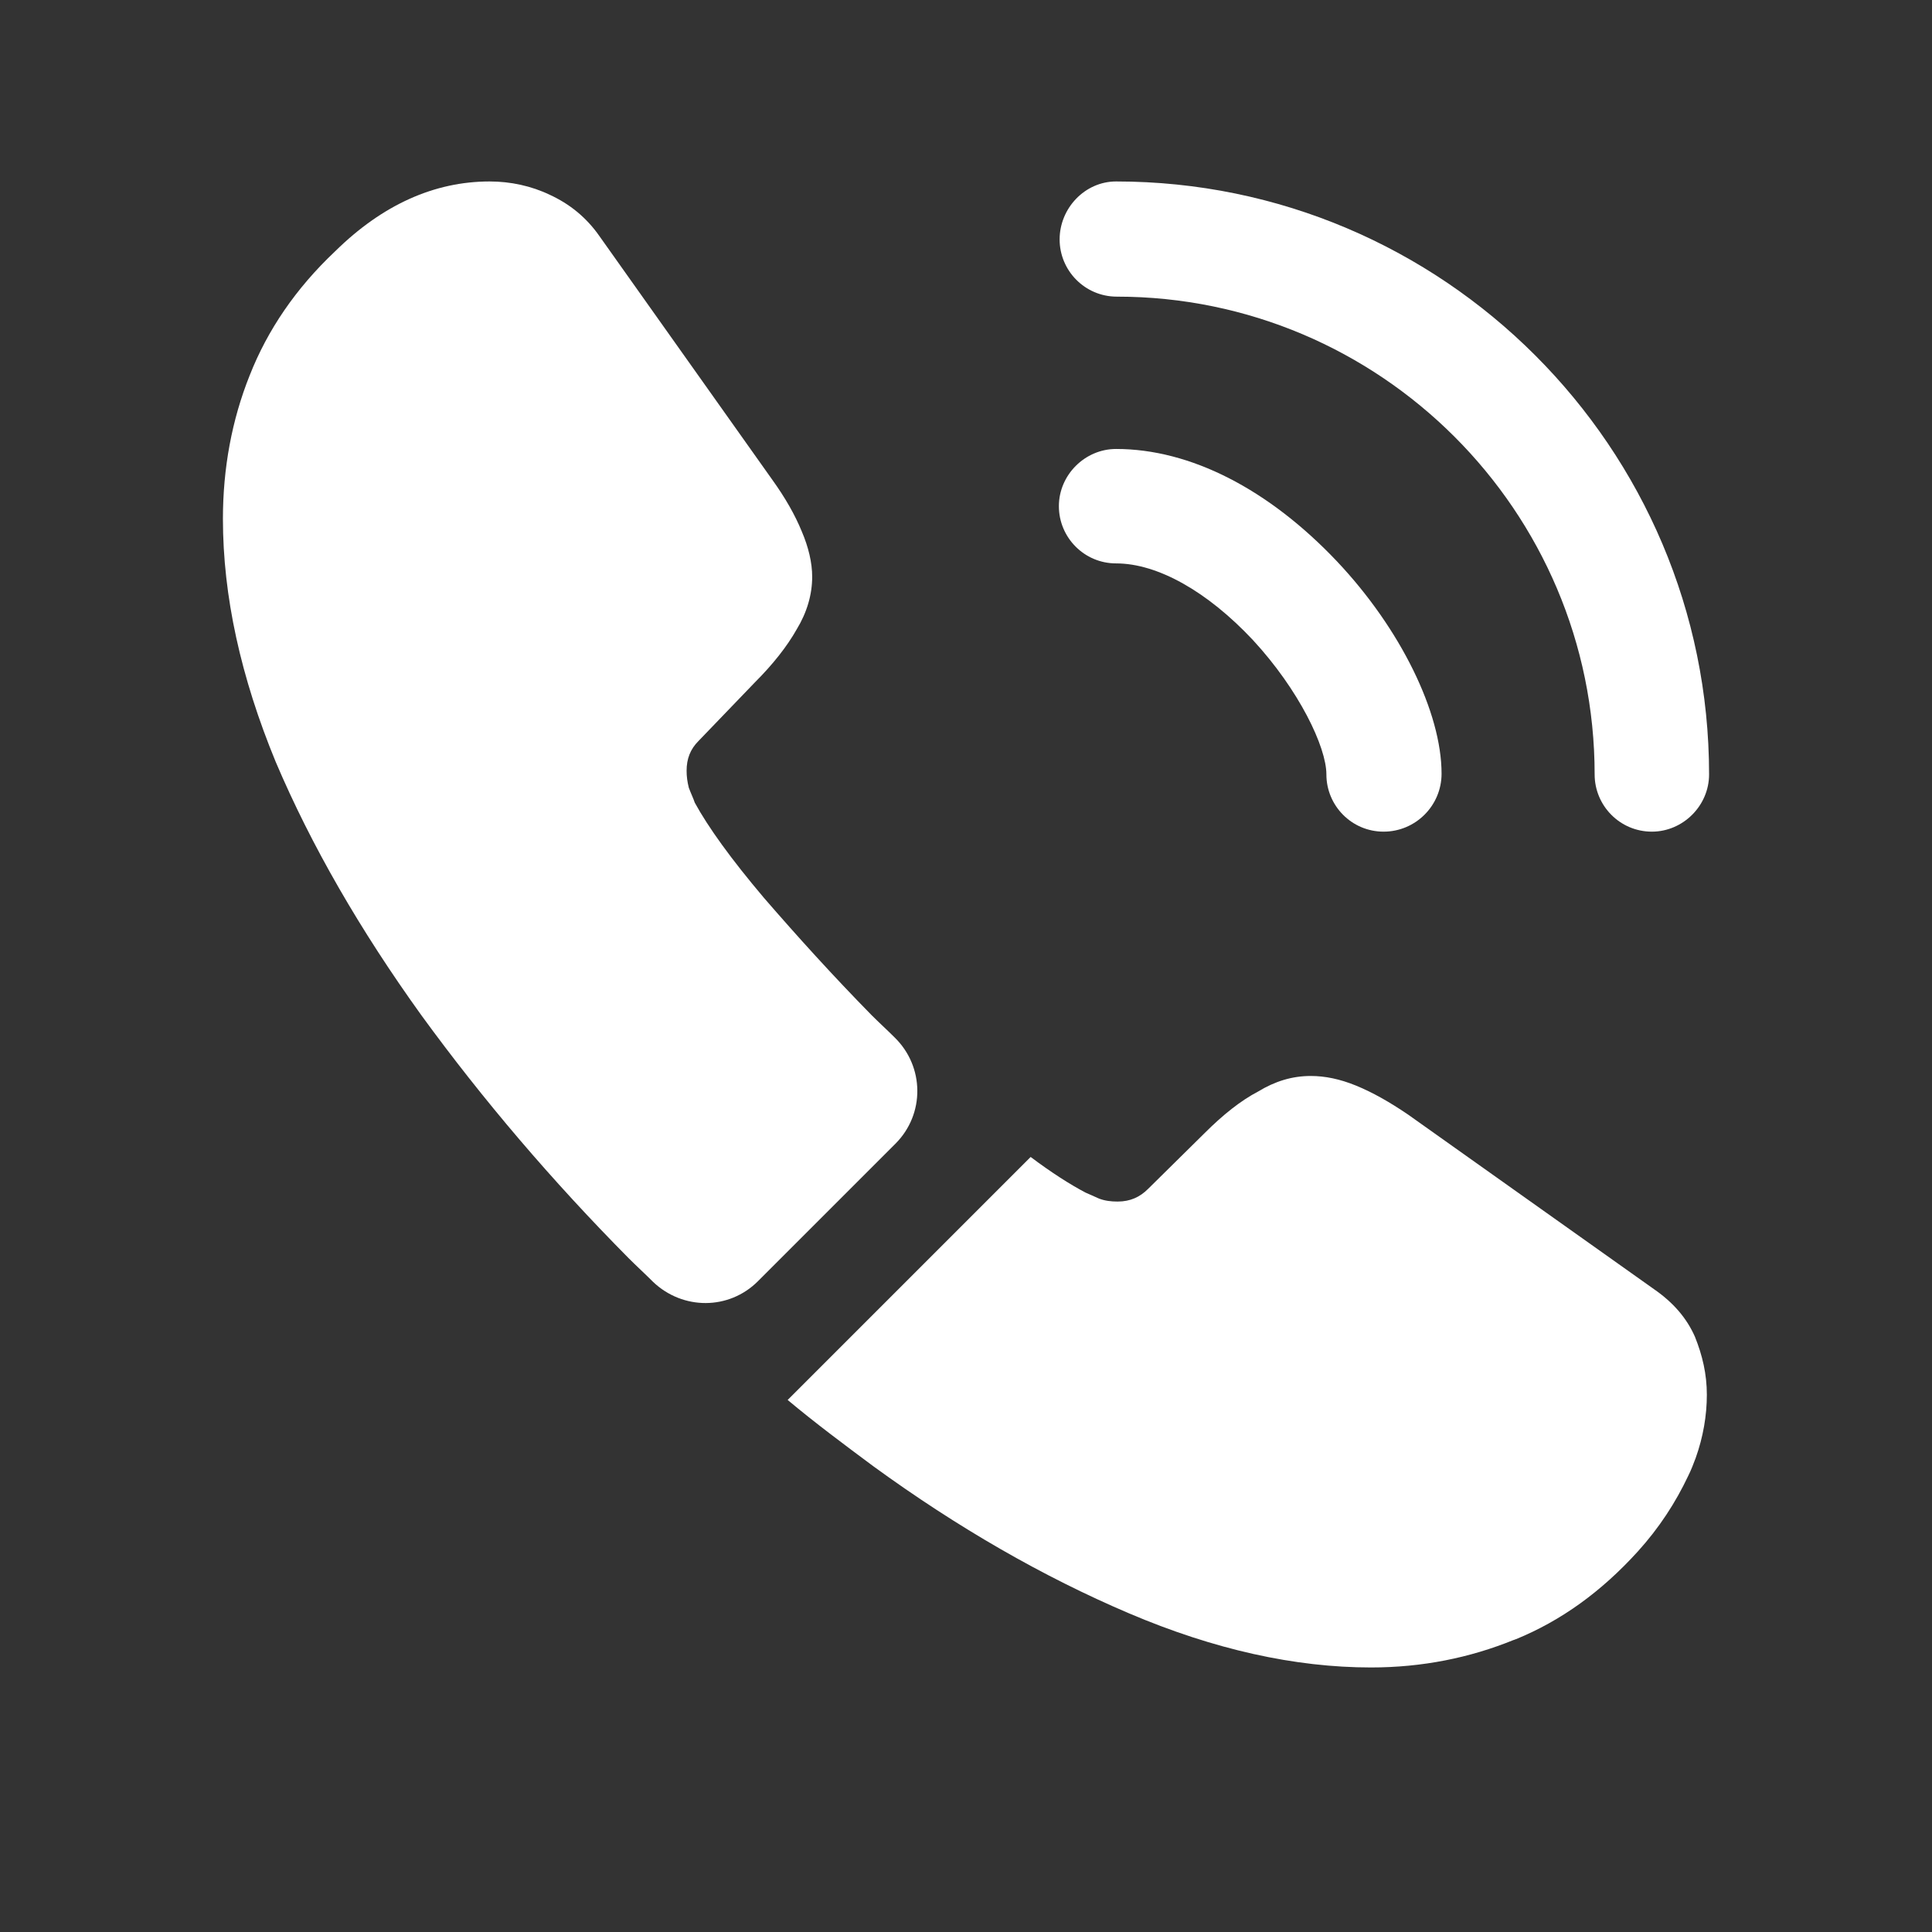
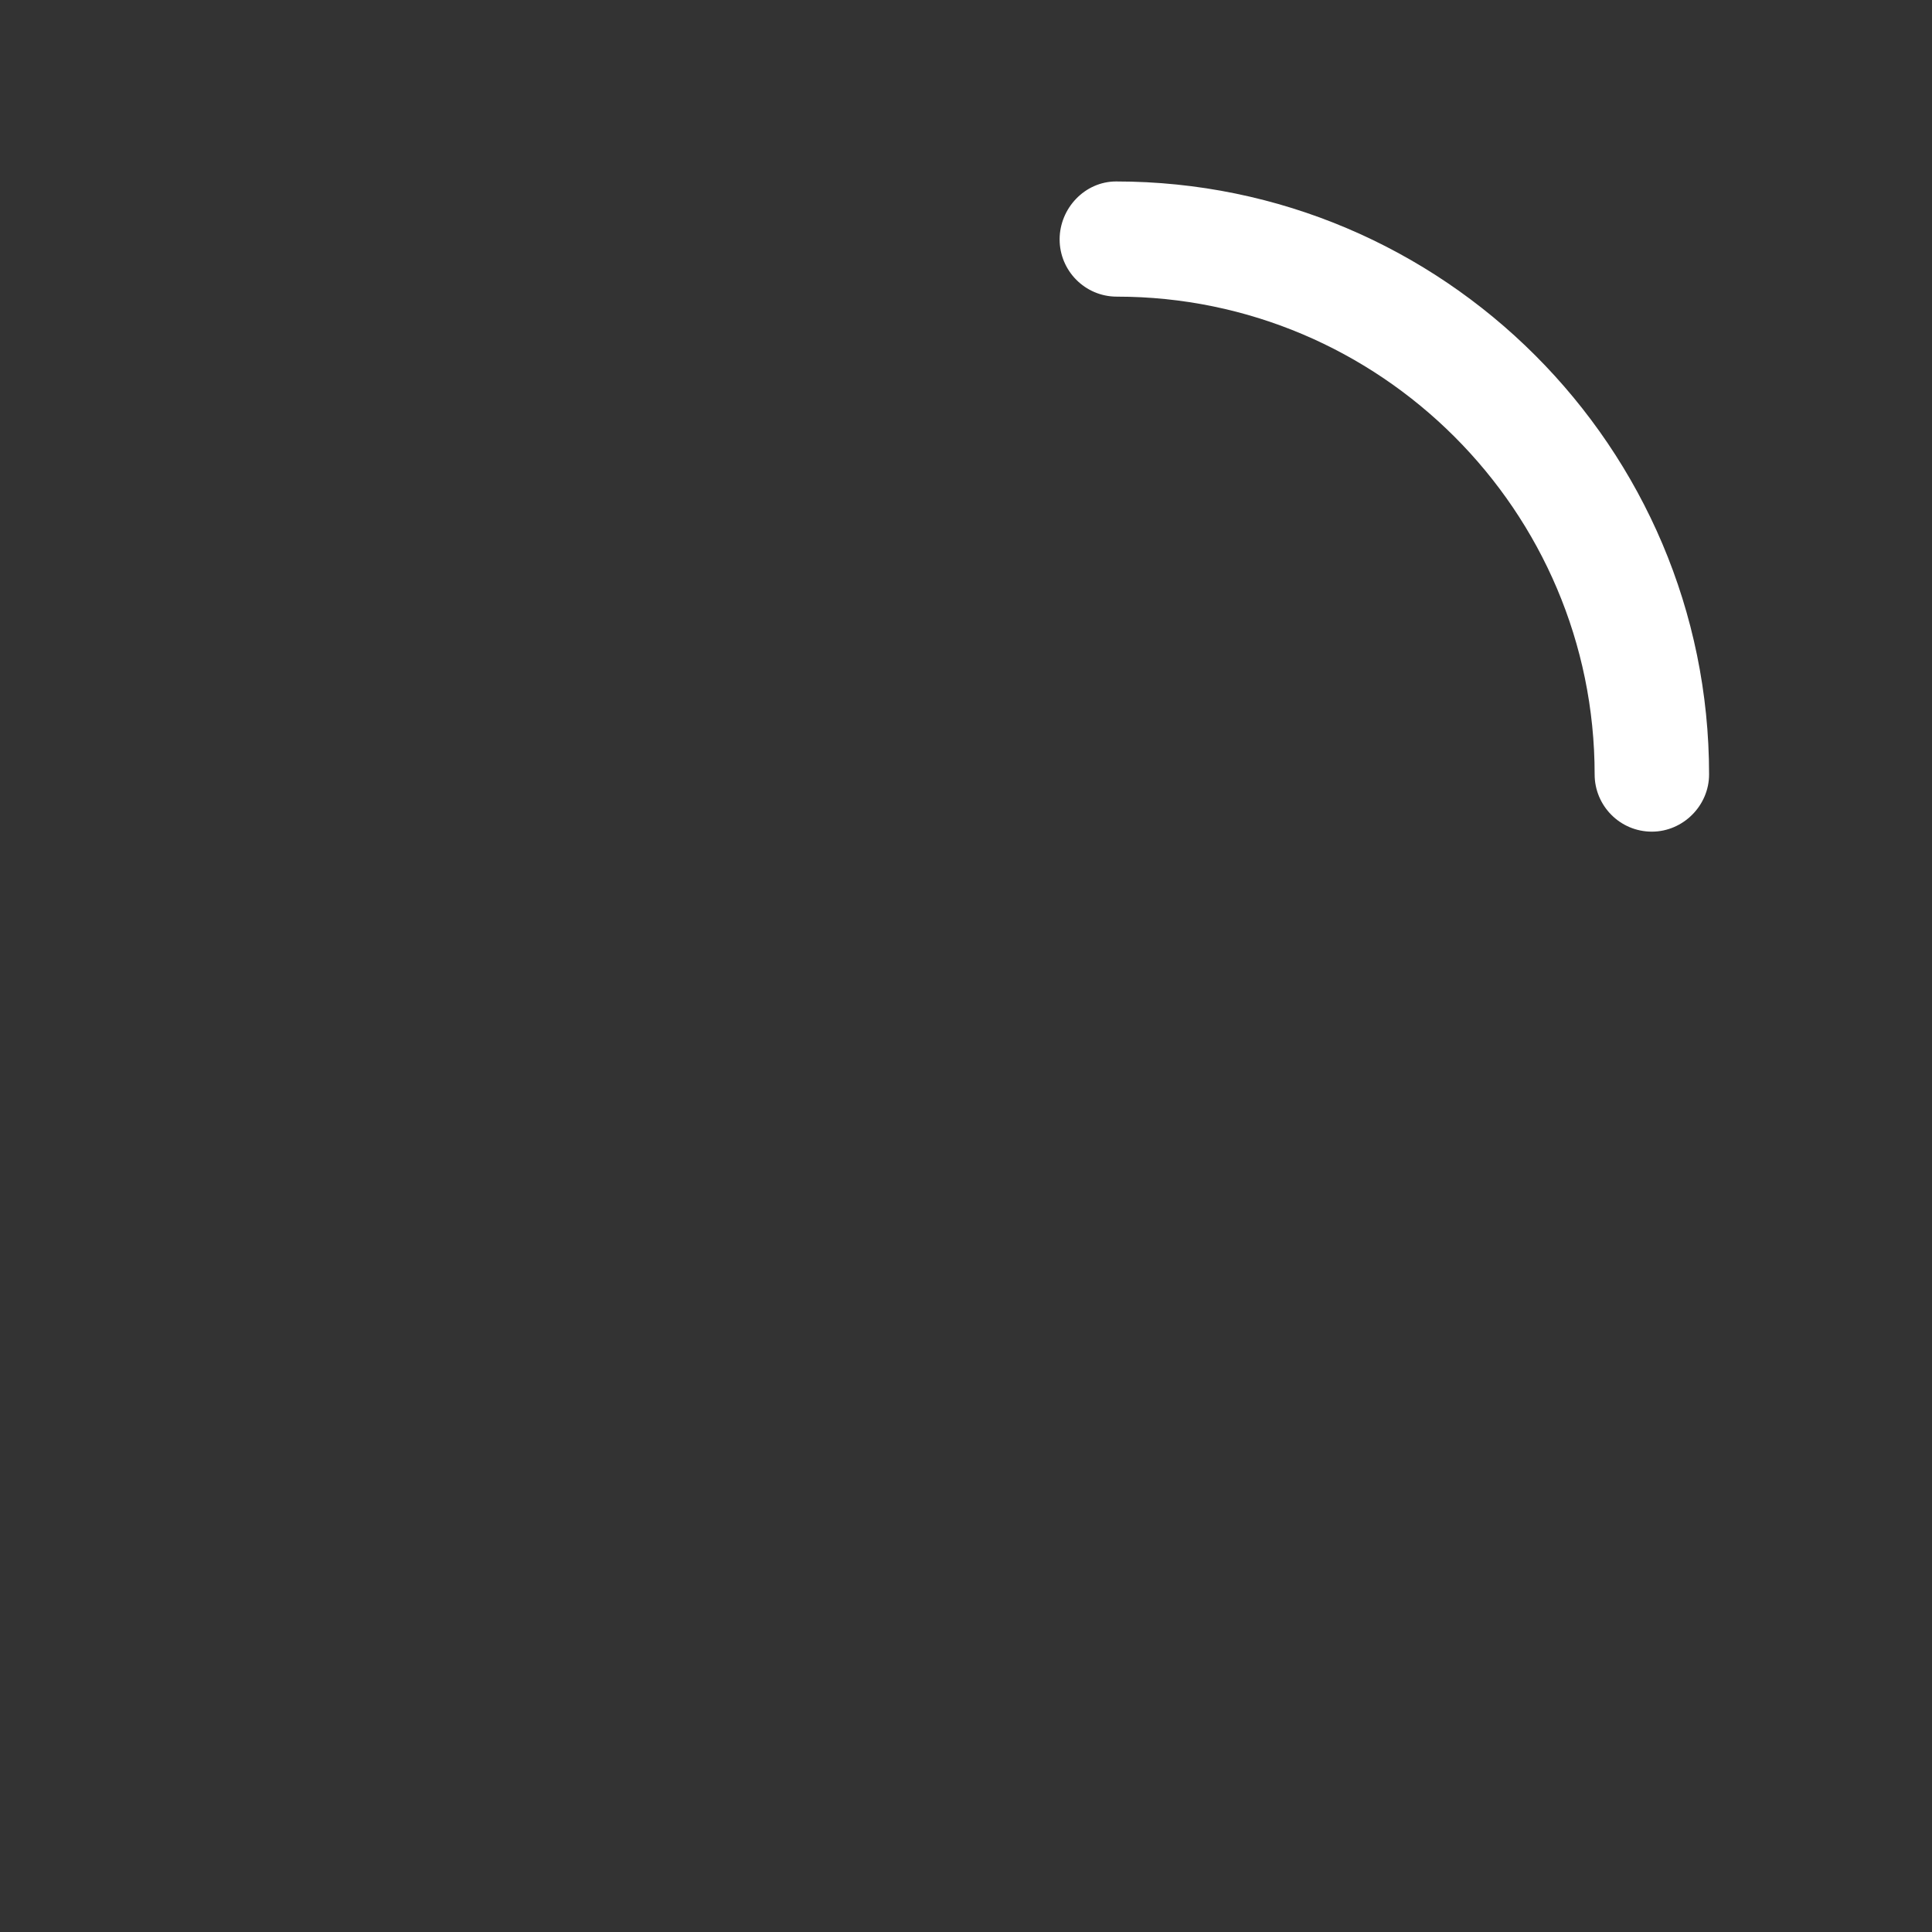
<svg xmlns="http://www.w3.org/2000/svg" width="13" height="13" viewBox="0 0 13 13" fill="none">
  <rect x="0" y="0" width="13" height="13" fill="#333333" stroke="none" />
-   <path d="M9.31 5.596C9.095 5.596 8.925 5.421 8.925 5.211C8.925 5.026 8.74 4.641 8.43 4.306C8.125 3.981 7.79 3.791 7.51 3.791C7.295 3.791 7.125 3.616 7.125 3.406C7.125 3.196 7.3 3.021 7.51 3.021C8.01 3.021 8.535 3.291 8.995 3.776C9.425 4.231 9.7 4.796 9.7 5.206C9.7 5.421 9.525 5.596 9.31 5.596Z" fill="white" />
  <path d="M11.115 5.596C10.9 5.596 10.73 5.421 10.73 5.211C10.73 3.436 9.285 1.996 7.515 1.996C7.3 1.996 7.13 1.821 7.13 1.611C7.13 1.401 7.3 1.221 7.51 1.221C9.71 1.221 11.5 3.011 11.5 5.211C11.5 5.421 11.325 5.596 11.115 5.596Z" fill="white" />
-   <path d="M6.025 7.696L5.1 8.621C4.905 8.816 4.595 8.816 4.395 8.626C4.34 8.571 4.285 8.521 4.23 8.466C3.715 7.946 3.25 7.401 2.835 6.831C2.425 6.261 2.095 5.691 1.855 5.126C1.62 4.556 1.5 4.011 1.5 3.491C1.5 3.151 1.56 2.826 1.68 2.526C1.8 2.221 1.99 1.941 2.255 1.691C2.575 1.376 2.925 1.221 3.295 1.221C3.435 1.221 3.575 1.251 3.7 1.311C3.83 1.371 3.945 1.461 4.035 1.591L5.195 3.226C5.285 3.351 5.35 3.466 5.395 3.576C5.44 3.681 5.465 3.786 5.465 3.881C5.465 4.001 5.43 4.121 5.36 4.236C5.295 4.351 5.2 4.471 5.08 4.591L4.7 4.986C4.645 5.041 4.62 5.106 4.62 5.186C4.62 5.226 4.625 5.261 4.635 5.301C4.65 5.341 4.665 5.371 4.675 5.401C4.765 5.566 4.92 5.781 5.14 6.041C5.365 6.301 5.605 6.566 5.865 6.831C5.915 6.881 5.97 6.931 6.02 6.981C6.22 7.176 6.225 7.496 6.025 7.696Z" fill="white" />
-   <path d="M11.485 9.385C11.485 9.525 11.46 9.67 11.41 9.81C11.395 9.85 11.38 9.89 11.36 9.93C11.275 10.11 11.165 10.28 11.02 10.44C10.775 10.71 10.505 10.905 10.2 11.03C10.195 11.03 10.19 11.035 10.185 11.035C9.89 11.155 9.57 11.22 9.225 11.22C8.715 11.22 8.17 11.1 7.595 10.855C7.02 10.61 6.445 10.28 5.875 9.865C5.68 9.72 5.485 9.575 5.3 9.42L6.935 7.785C7.075 7.89 7.2 7.97 7.305 8.025C7.33 8.035 7.36 8.05 7.395 8.065C7.435 8.08 7.475 8.085 7.52 8.085C7.605 8.085 7.67 8.055 7.725 8L8.105 7.625C8.23 7.5 8.35 7.405 8.465 7.345C8.58 7.275 8.695 7.24 8.82 7.24C8.915 7.24 9.015 7.26 9.125 7.305C9.235 7.35 9.35 7.415 9.475 7.5L11.13 8.675C11.26 8.765 11.35 8.87 11.405 8.995C11.455 9.12 11.485 9.245 11.485 9.385Z" fill="white" />
</svg>